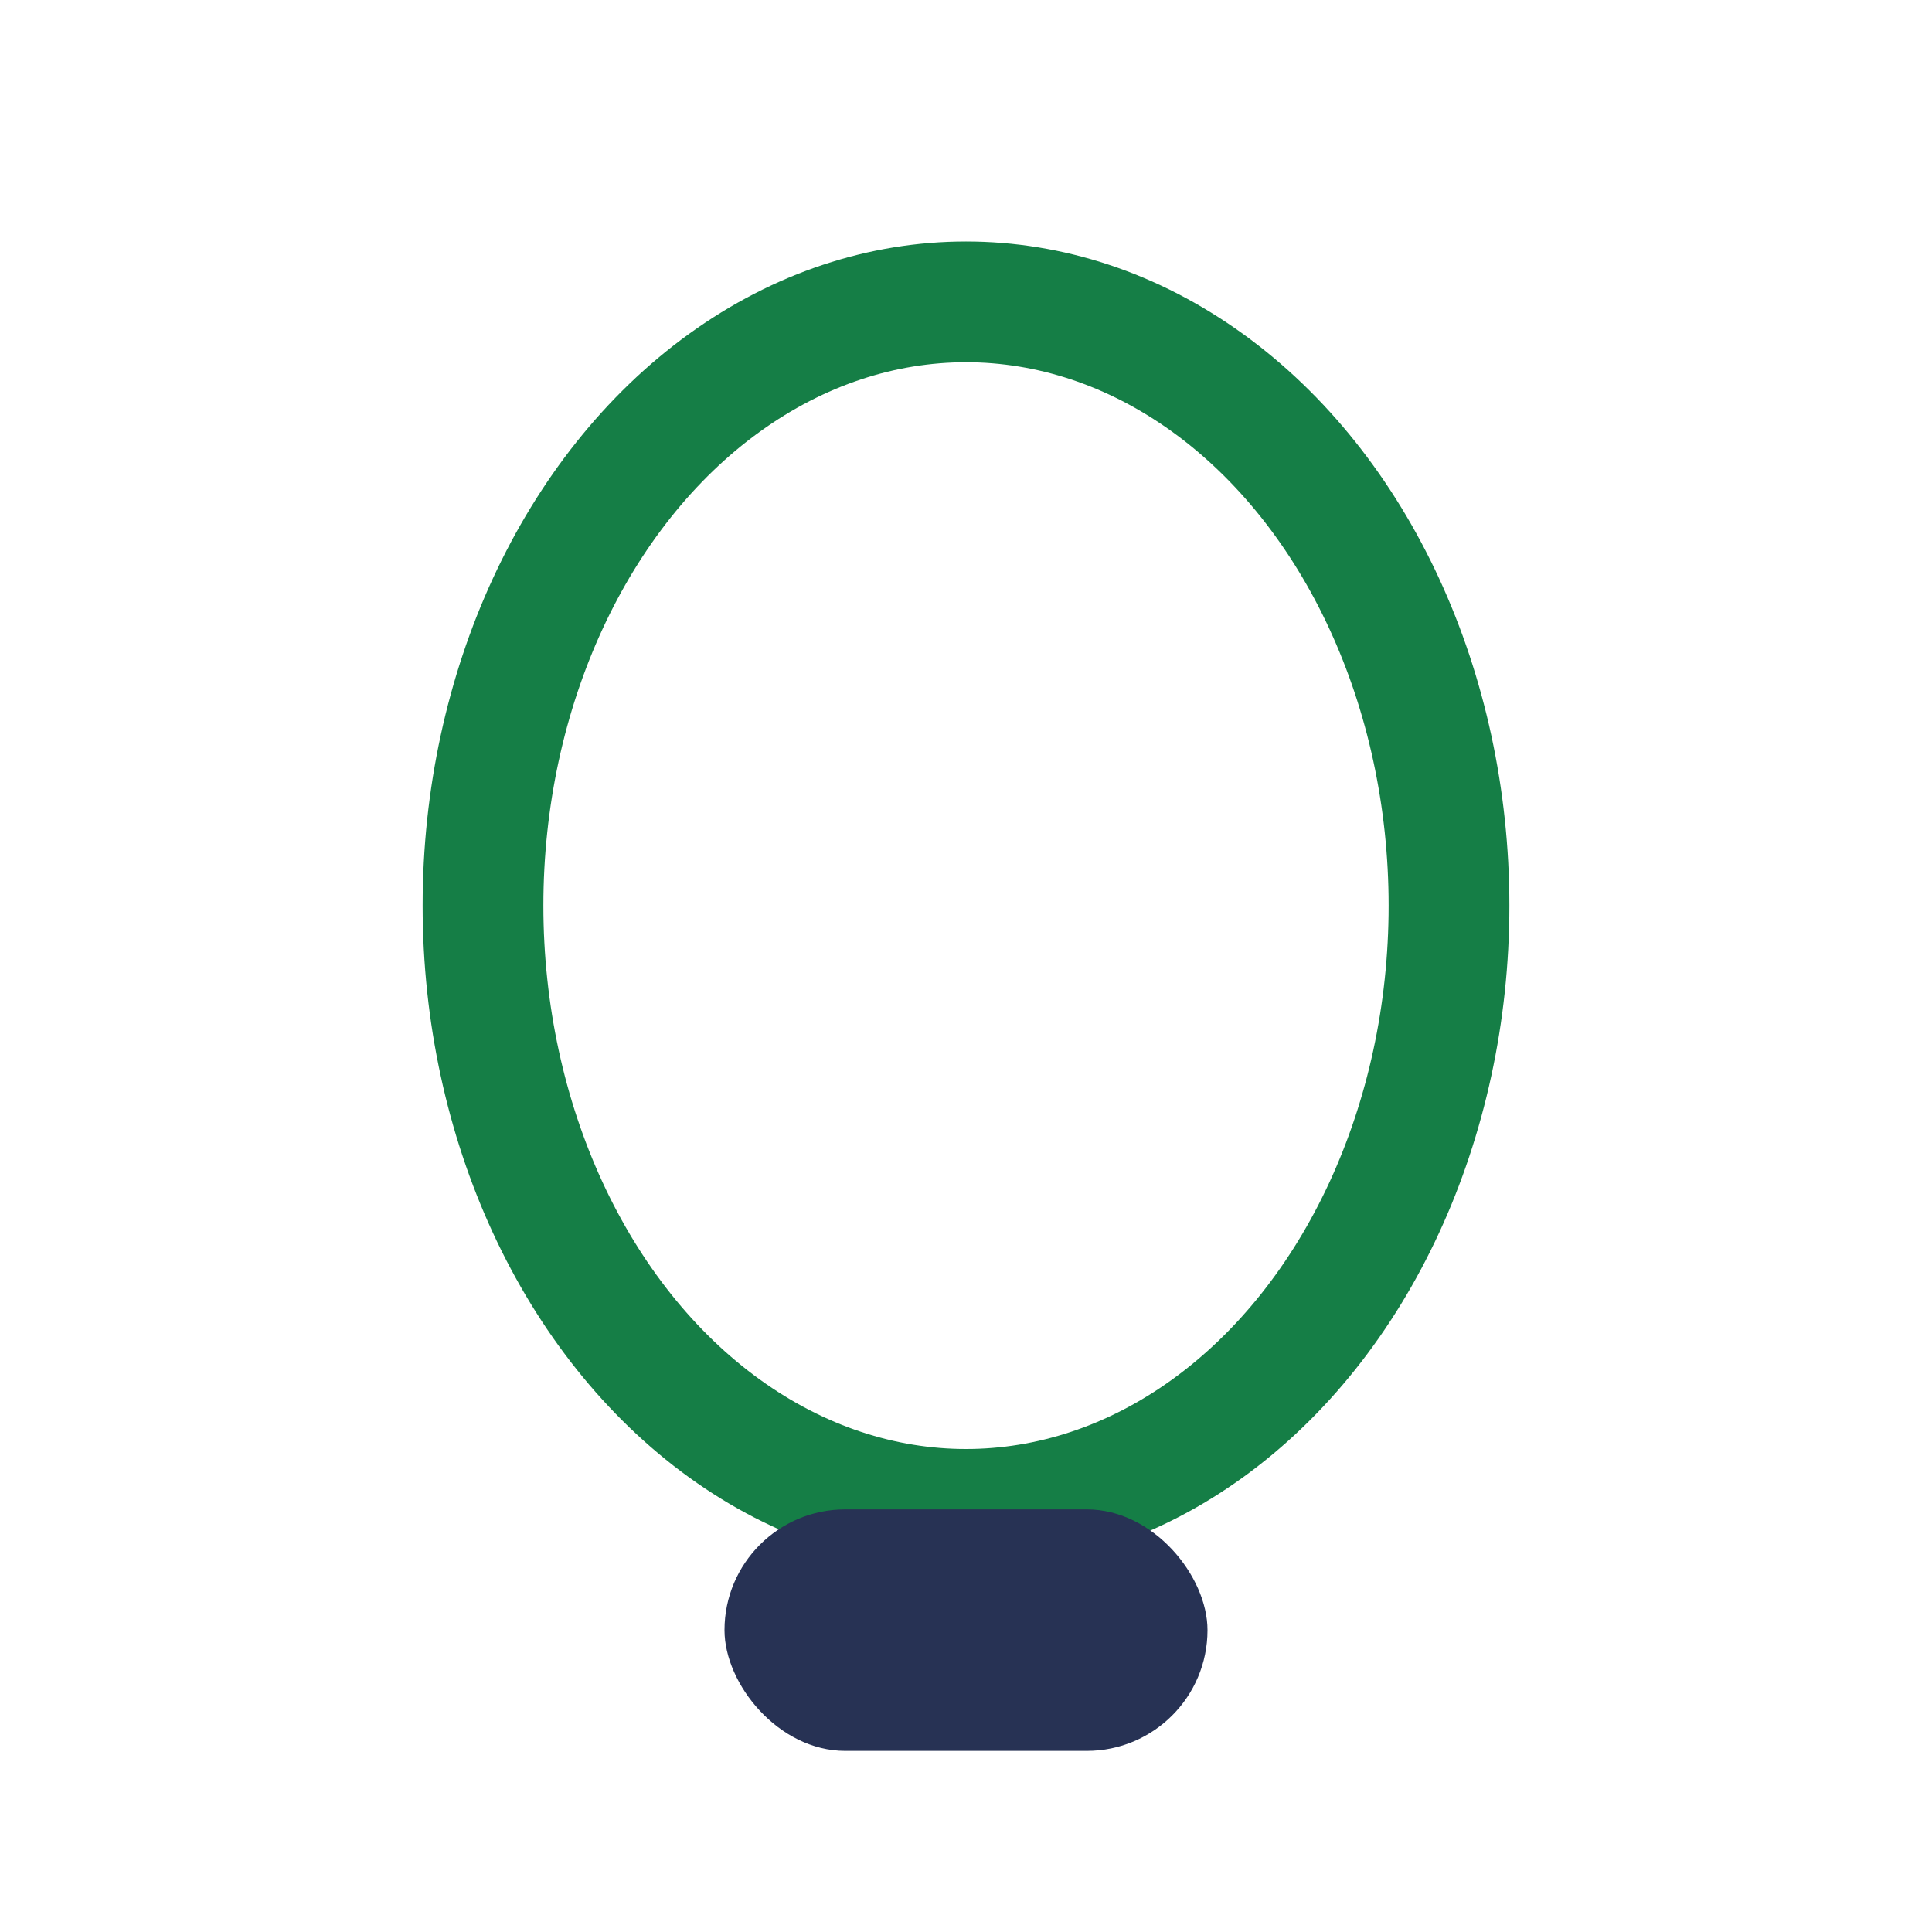
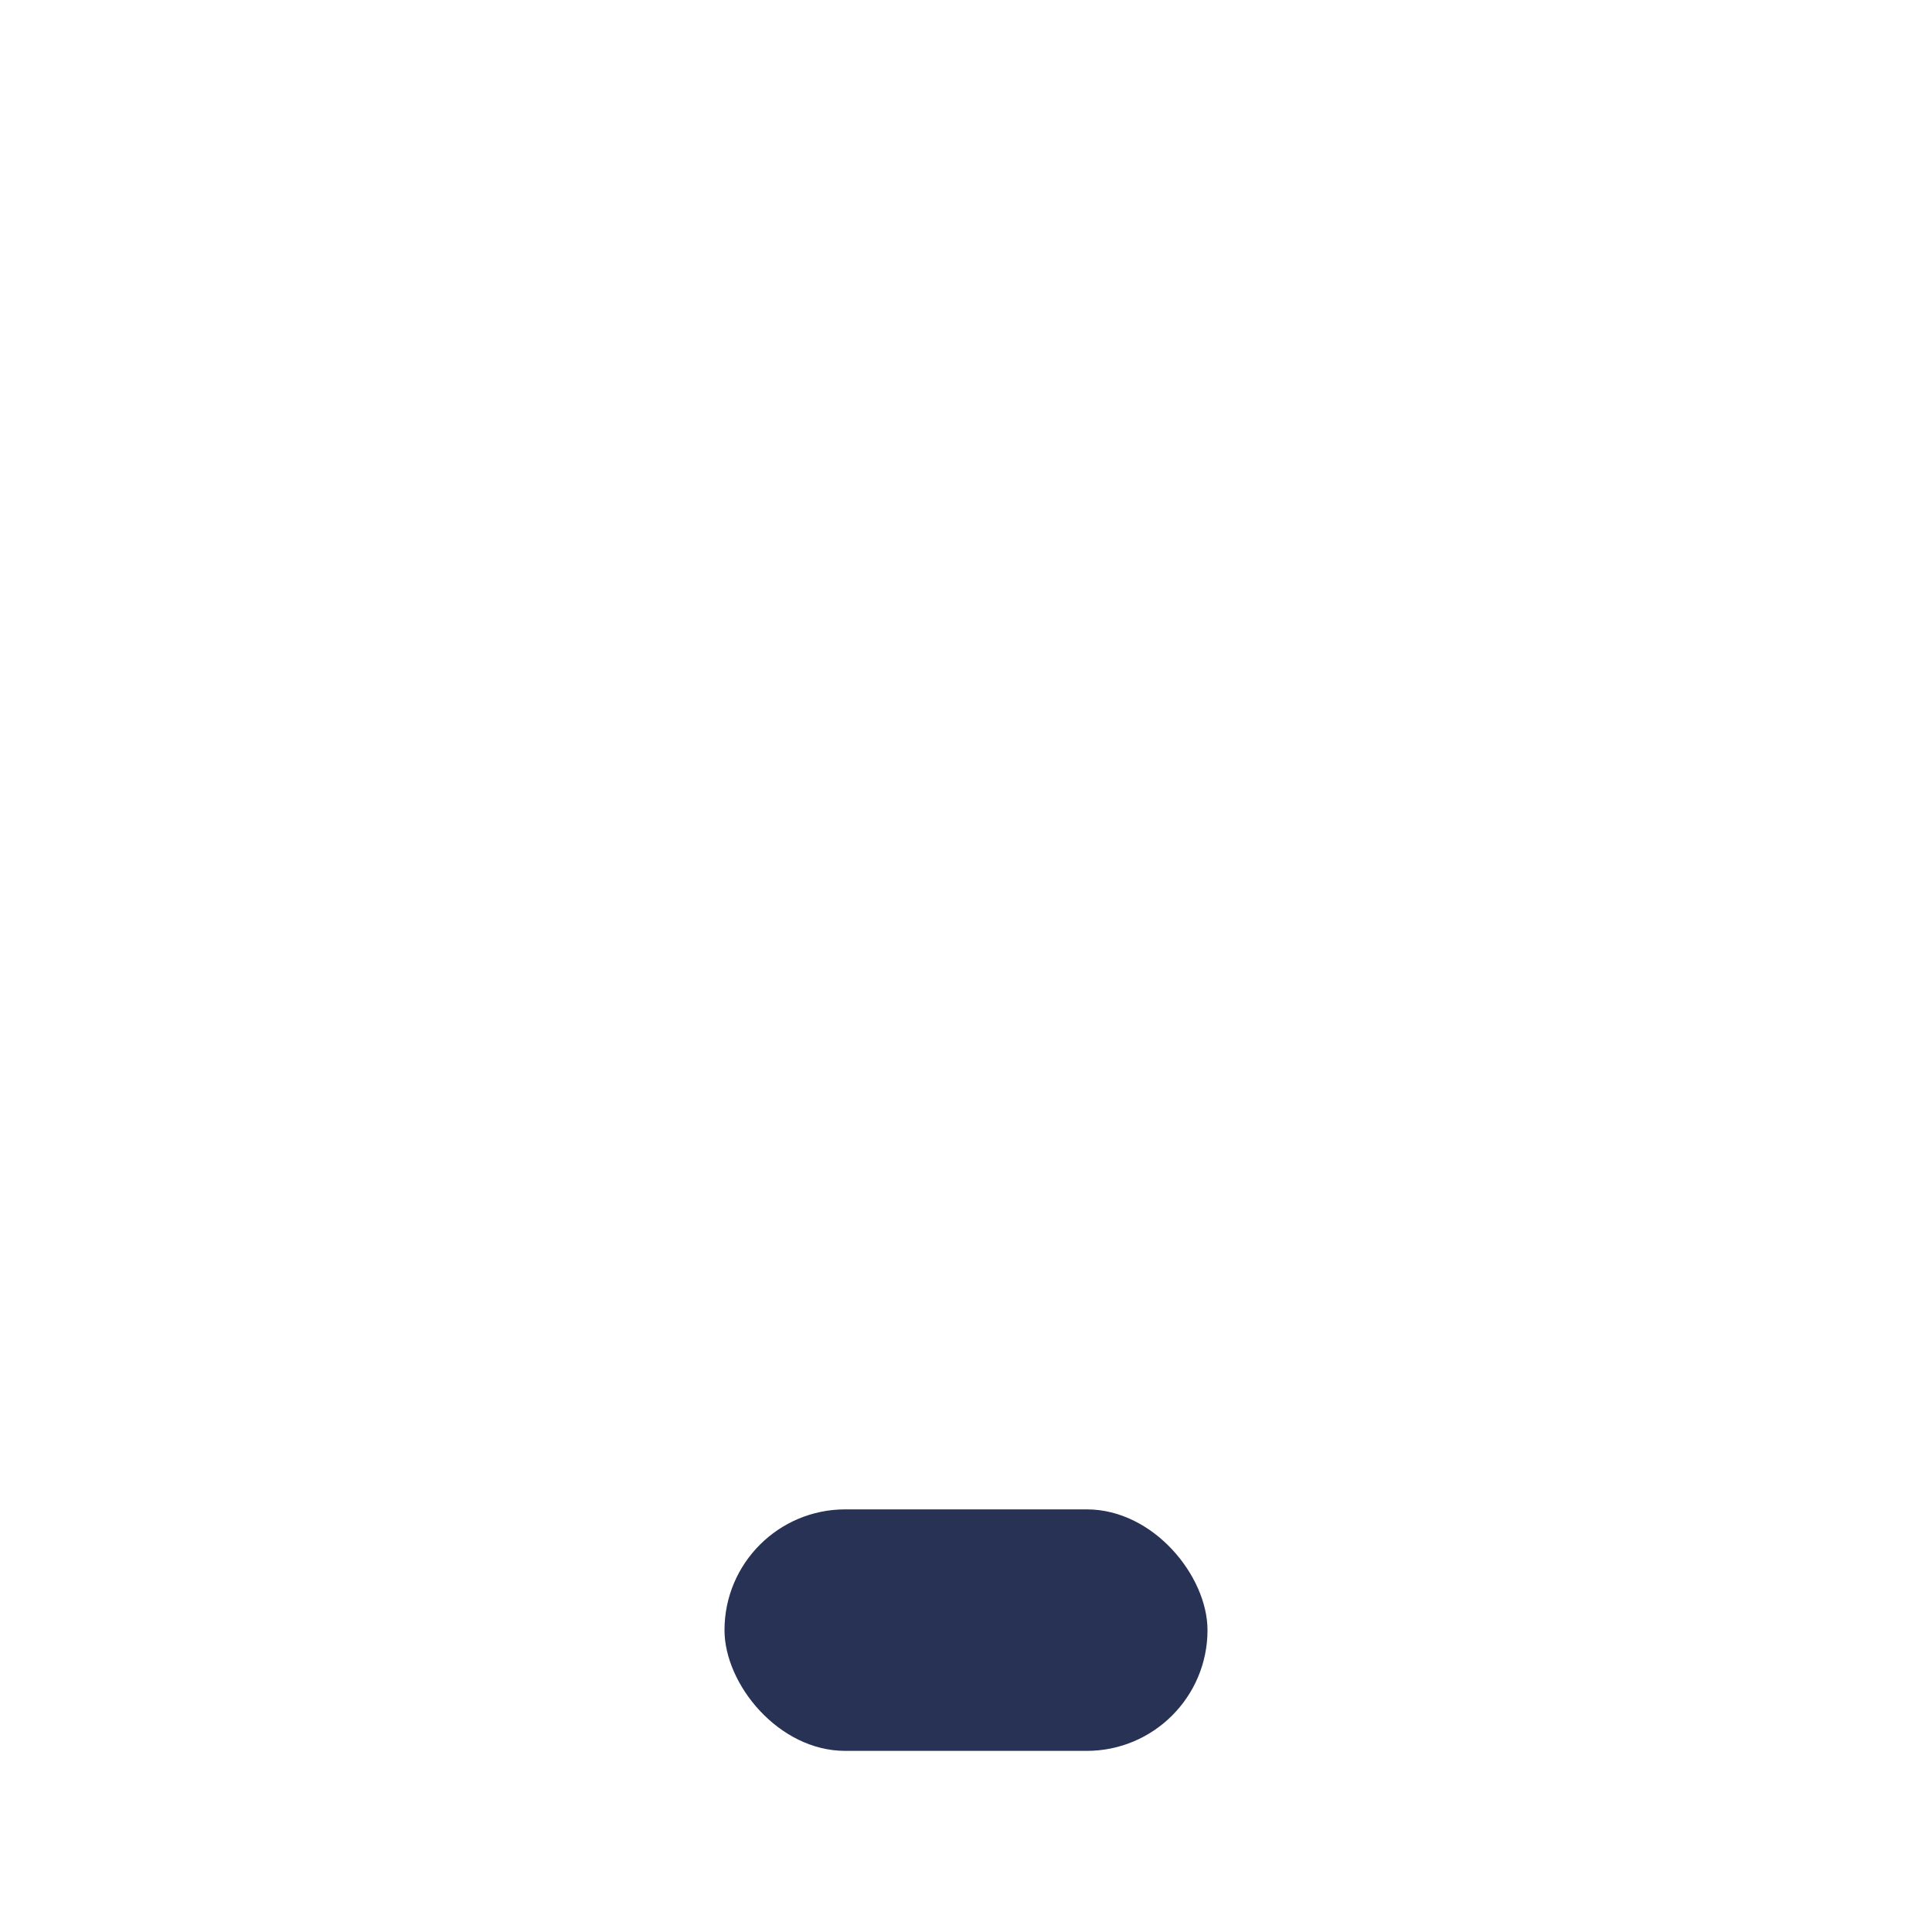
<svg xmlns="http://www.w3.org/2000/svg" width="32" height="32" viewBox="0 0 32 32">
-   <ellipse cx="16" cy="15" rx="8" ry="10" fill="none" stroke="#157E46" stroke-width="2" />
  <rect x="12" y="25" width="8" height="4" rx="2" fill="#273254" />
</svg>